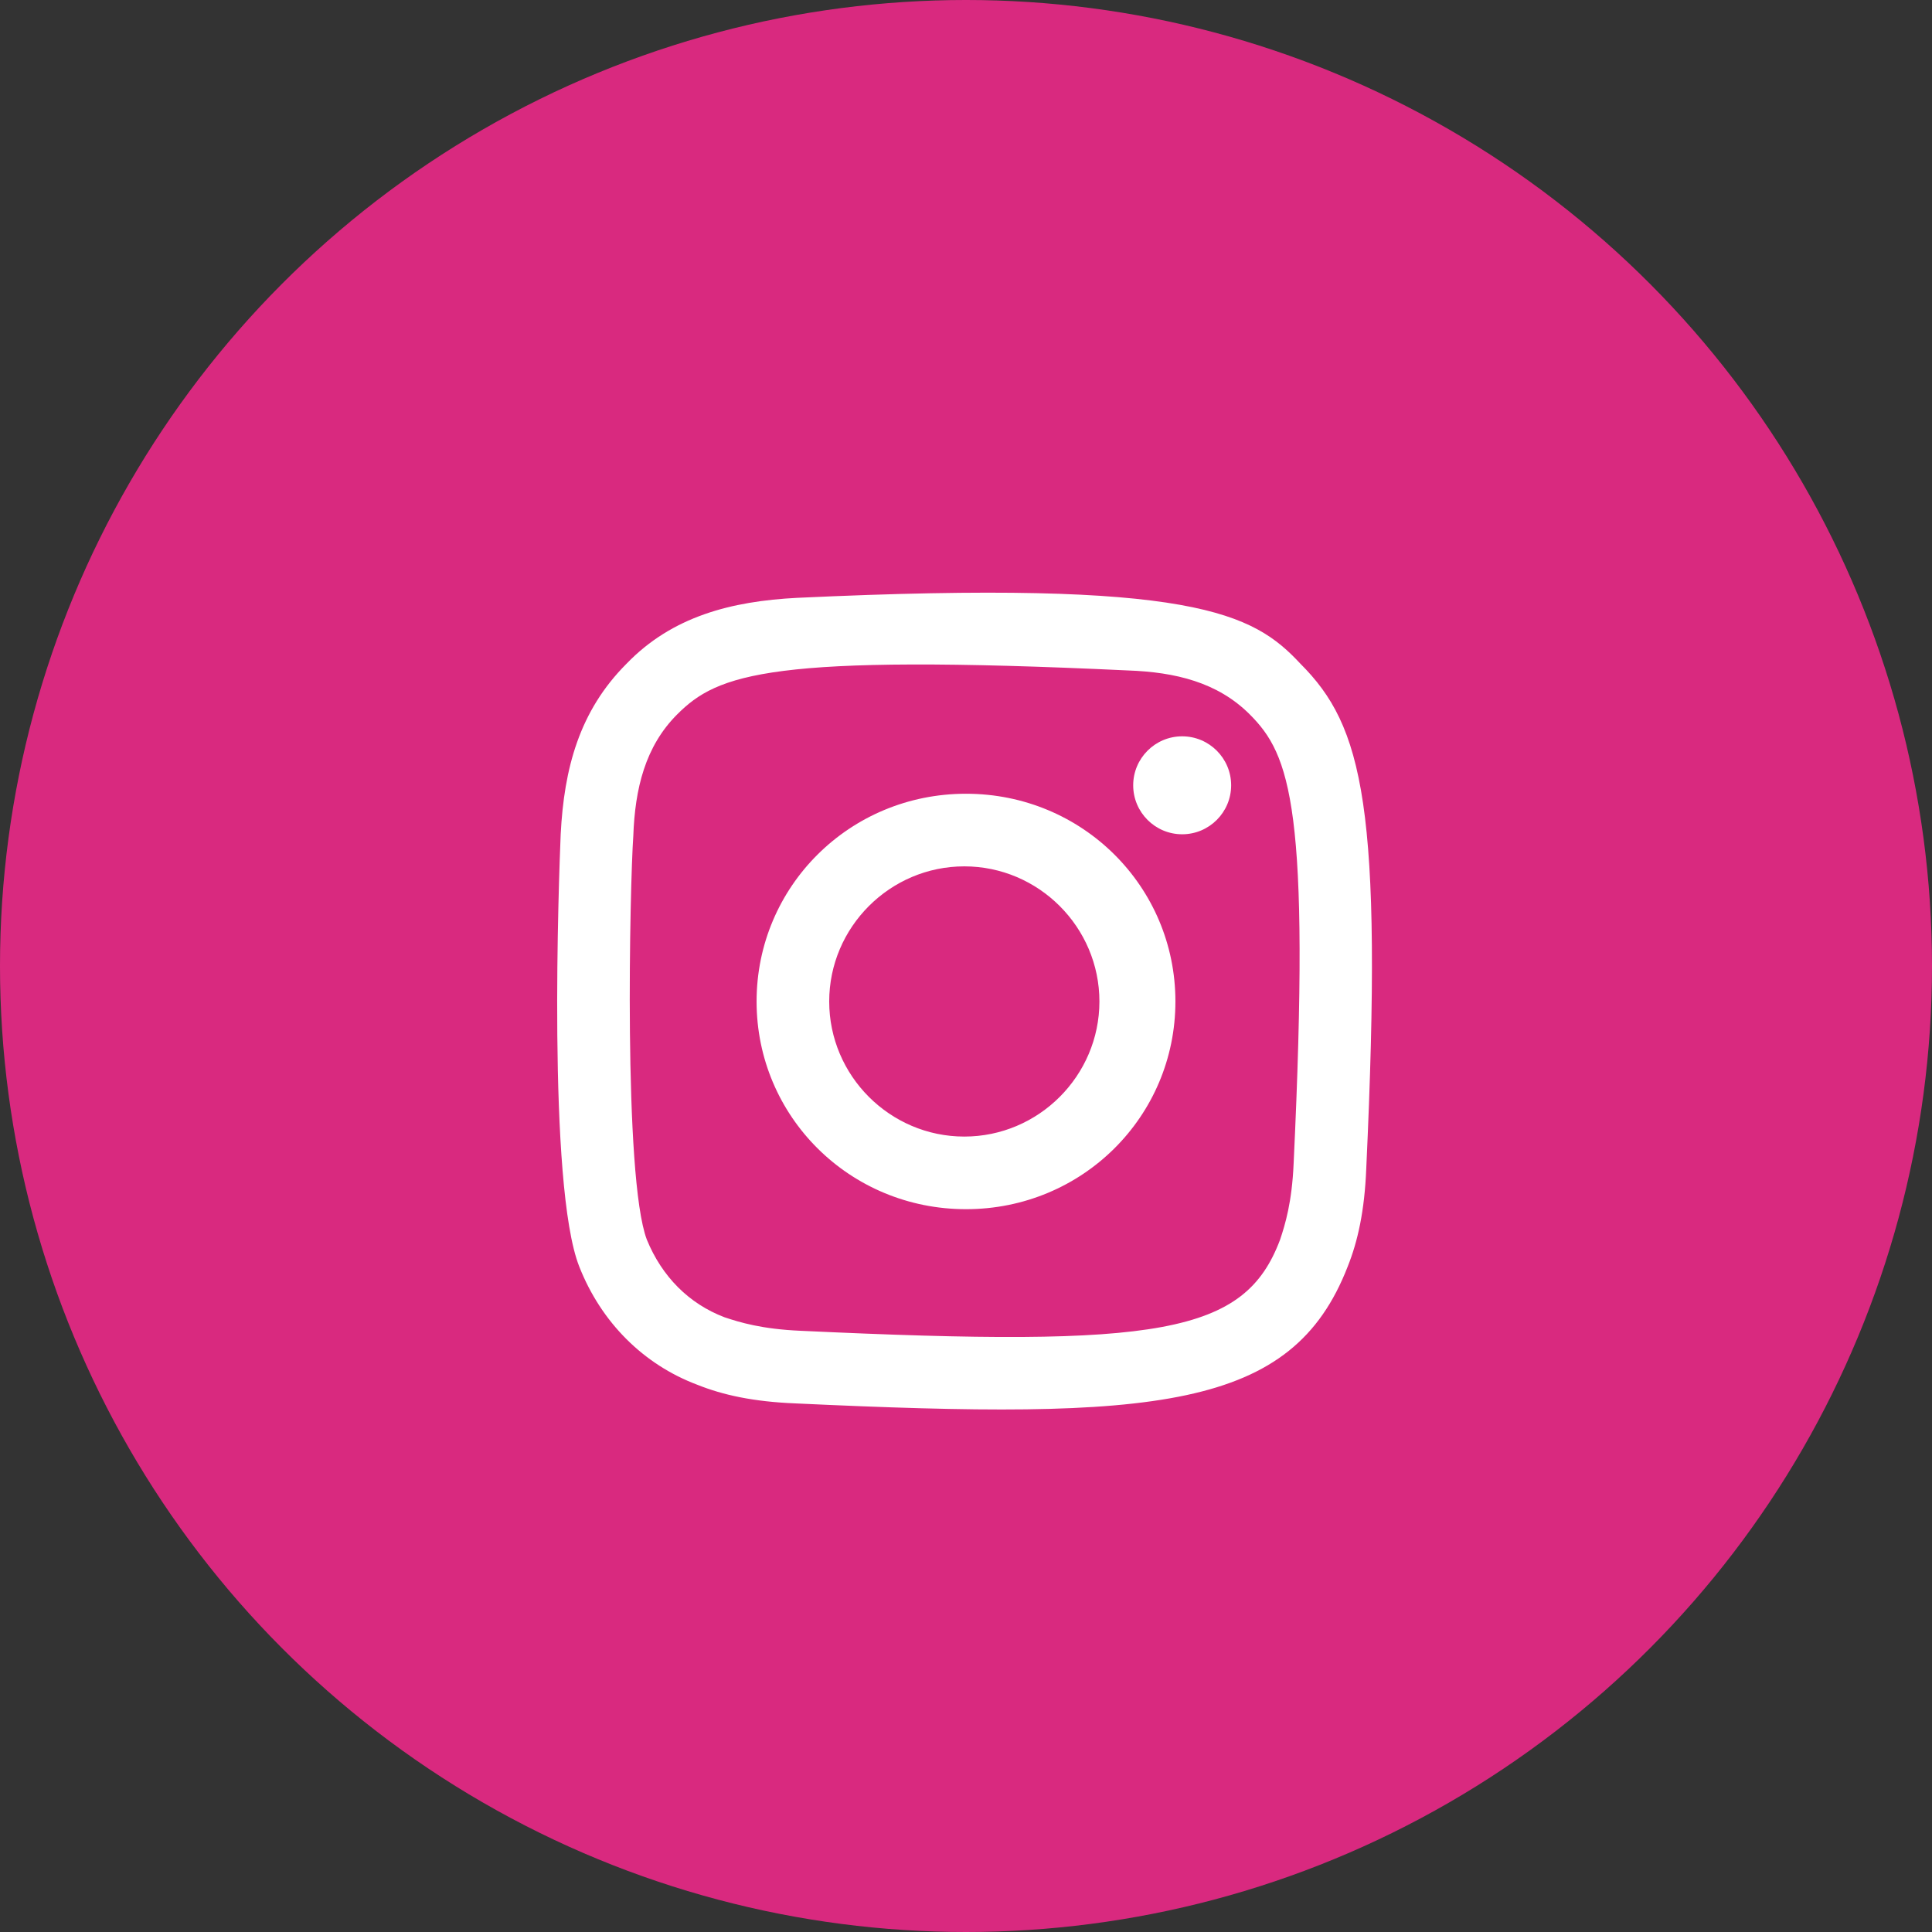
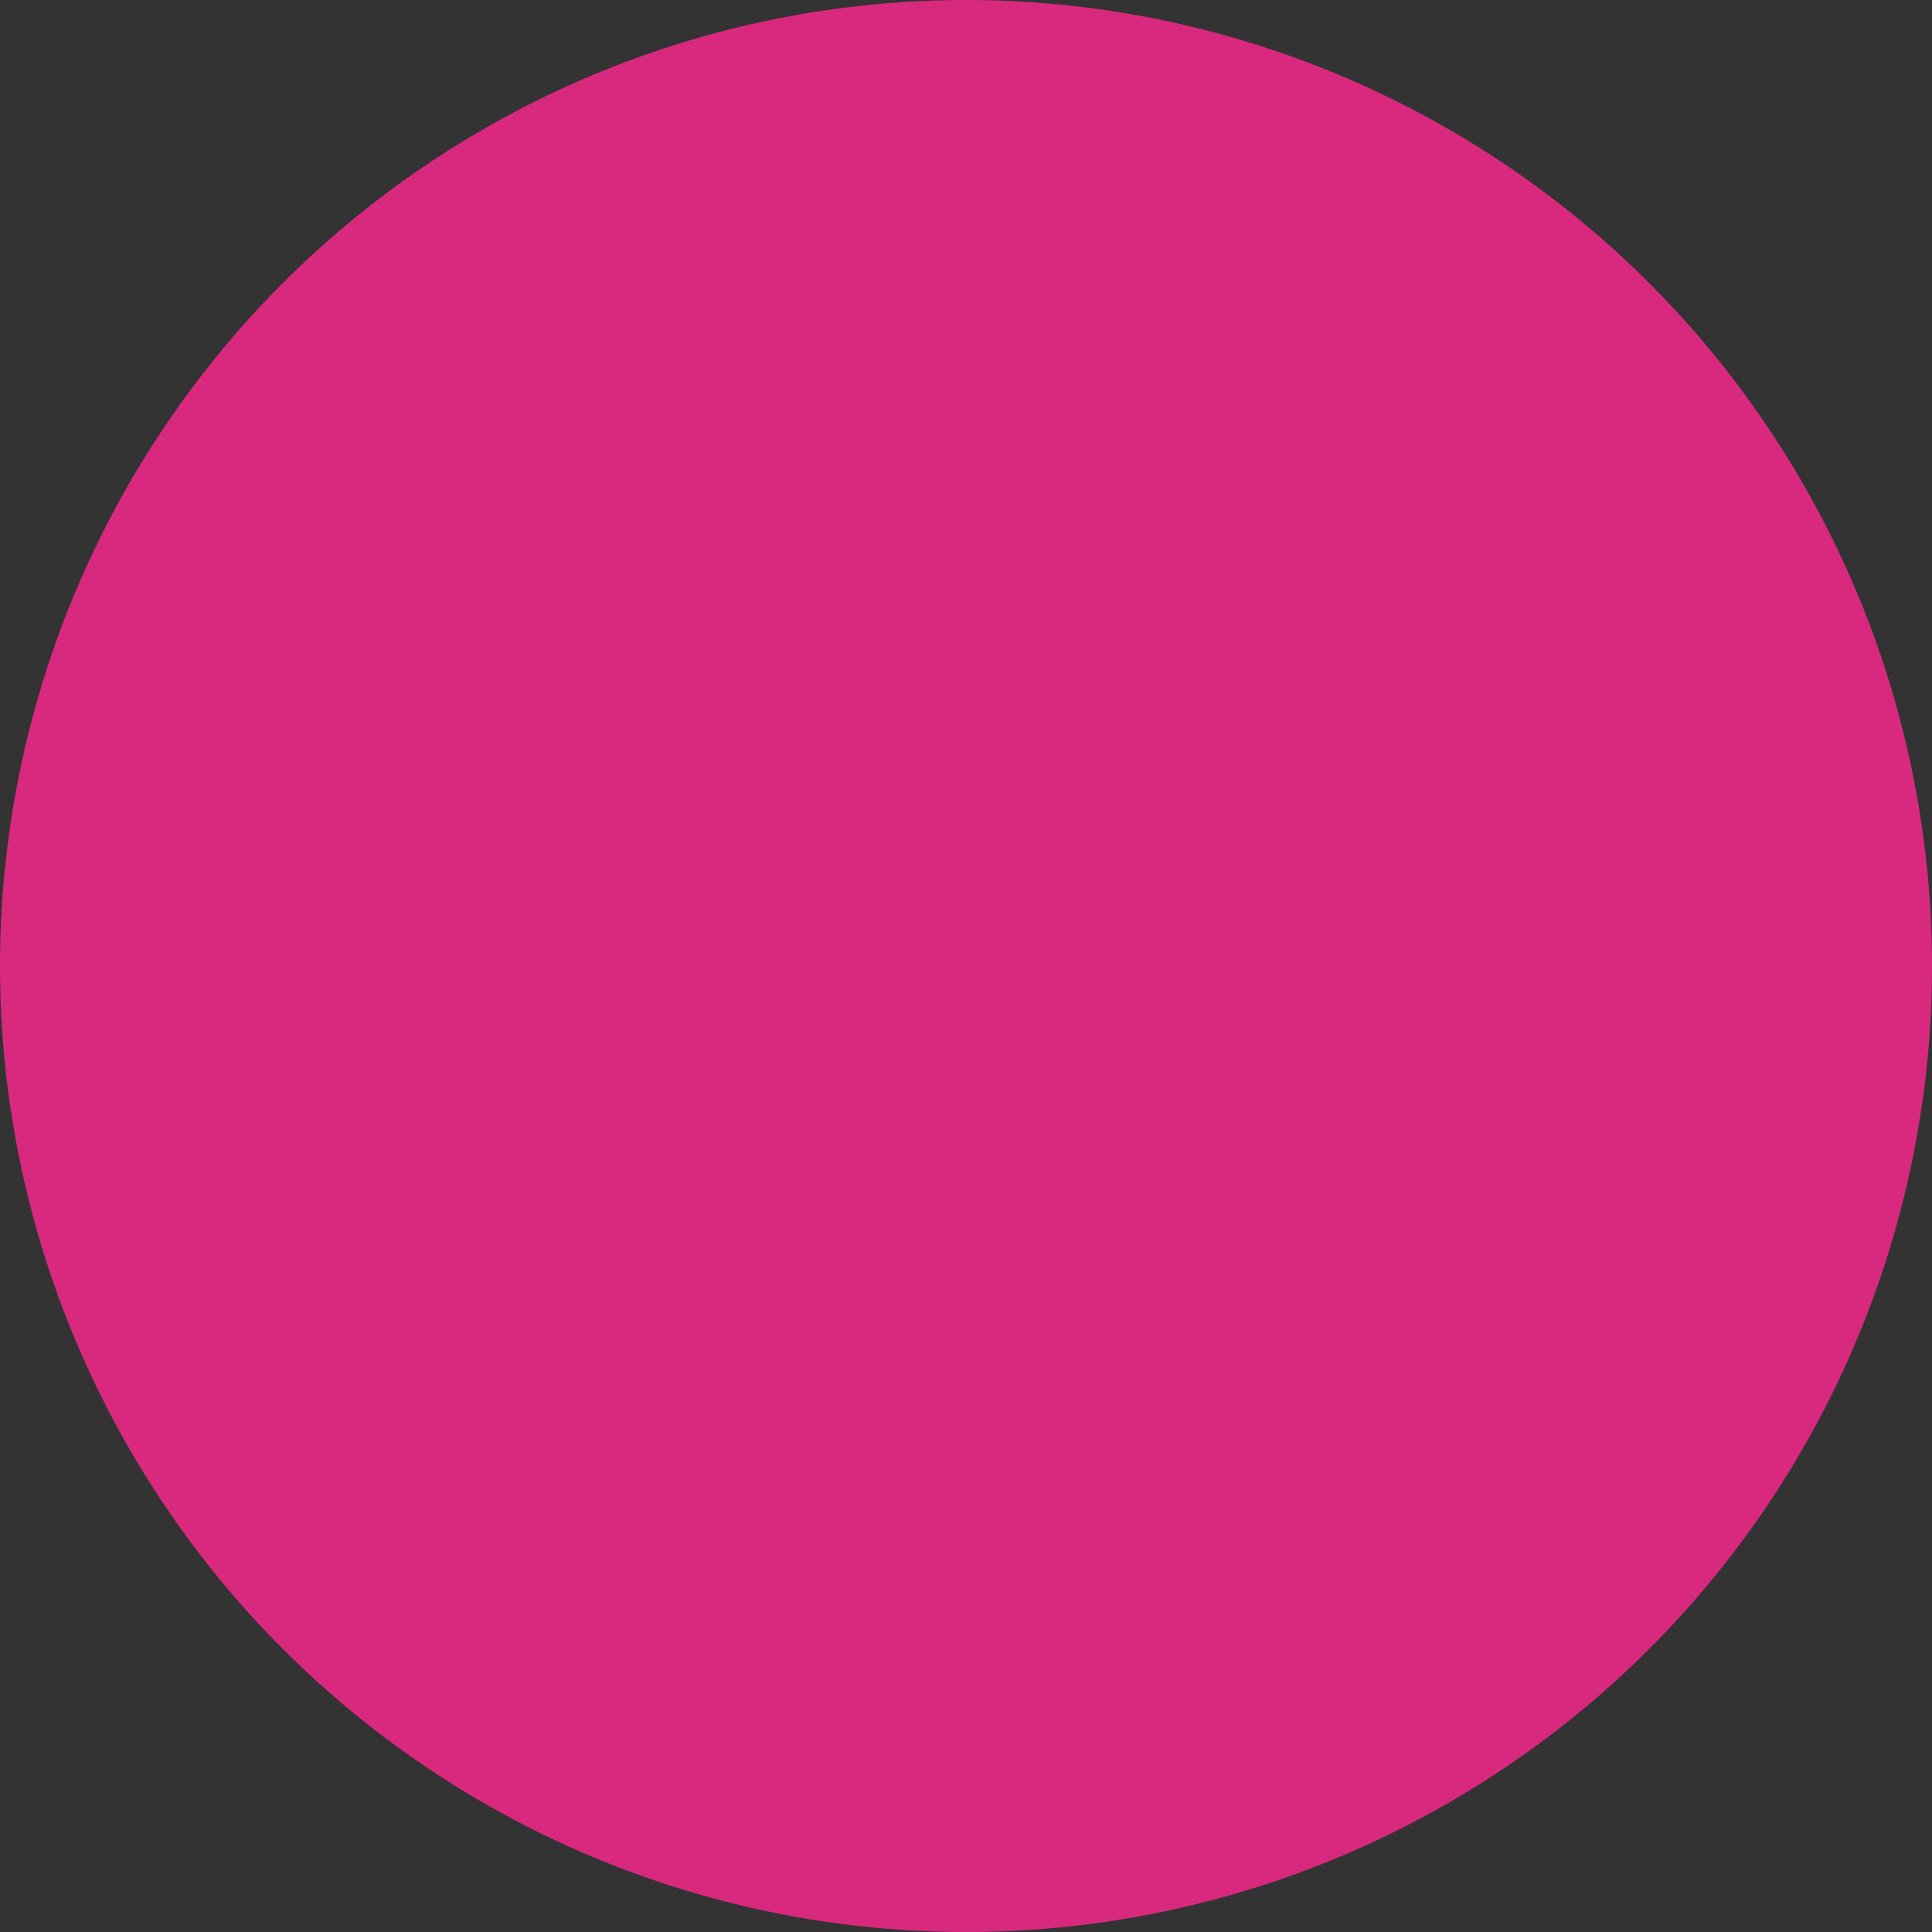
<svg xmlns="http://www.w3.org/2000/svg" version="1.1" id="Layer_1" x="0px" y="0px" viewBox="0 0 114.4 114.4" style="enable-background:new 0 0 114.4 114.4;" xml:space="preserve">
  <rect x="0" y="0" width="114.4" height="114.4" fill="#333333" stroke="none" />
  <style type="text/css"> .st0{fill:#D9297F;} .st1{fill-rule:evenodd;clip-rule:evenodd;fill:#FFFFFF;} </style>
  <g>
    <circle class="st0" cx="57.2" cy="57.2" r="57.2" />
    <g id="Page-1_00000080184714827560342590000012322547546782346654_">
      <g id="Dribbble-Light-Preview_00000143619596245999135120000008404932551542366372_" transform="translate(-340, -7439)">
        <g id="icons_00000075841484697123124720000011800181130884210083_" transform="translate(56, 160)">
-           <path id="instagram-_x5B__x23_167_x5D__00000098923064126600349880000014073358713937695123_" class="st1" d="M331.2,7314.4 c-3.9,0.2-7.4,1.1-10.1,3.9c-2.8,2.8-3.7,6.2-3.9,10.1c-0.1,2.4-0.8,20.8,1.1,25.6c1.3,3.3,3.8,5.8,7,7c1.5,0.6,3.3,1,5.8,1.1 c21.4,1,29.4,0.4,32.7-8.1c0.6-1.5,1-3.3,1.1-5.8c1-21.5-0.2-26.2-3.9-29.9C358.2,7315.3,354.7,7313.3,331.2,7314.4 M331.4,7357.8c-2.3-0.1-3.6-0.5-4.5-0.8c-2.1-0.8-3.7-2.4-4.6-4.6c-1.4-3.7-1-21.1-0.8-23.9c0.1-2.8,0.7-5.3,2.6-7.2 c2.4-2.4,5.5-3.6,26.7-2.6c2.8,0.1,5.3,0.7,7.2,2.6c2.4,2.4,3.6,5.5,2.6,26.6c-0.1,2.3-0.5,3.6-0.8,4.5 C357.7,7358,352.7,7358.8,331.4,7357.8 M351.1,7325.5c0,1.6,1.3,2.9,2.9,2.9c1.6,0,2.9-1.3,2.9-2.9c0-1.6-1.3-2.9-2.9-2.9 C352.4,7322.6,351.1,7323.9,351.1,7325.5 M328.8,7338.3c0,6.8,5.5,12.3,12.4,12.3s12.4-5.5,12.4-12.3c0-6.8-5.5-12.3-12.4-12.3 S328.8,7331.5,328.8,7338.3 M333.1,7338.3c0-4.4,3.6-8,8-8c4.4,0,8,3.6,8,8c0,4.4-3.6,8-8,8 C336.7,7346.3,333.1,7342.7,333.1,7338.3" />
-         </g>
+           </g>
      </g>
    </g>
  </g>
</svg>